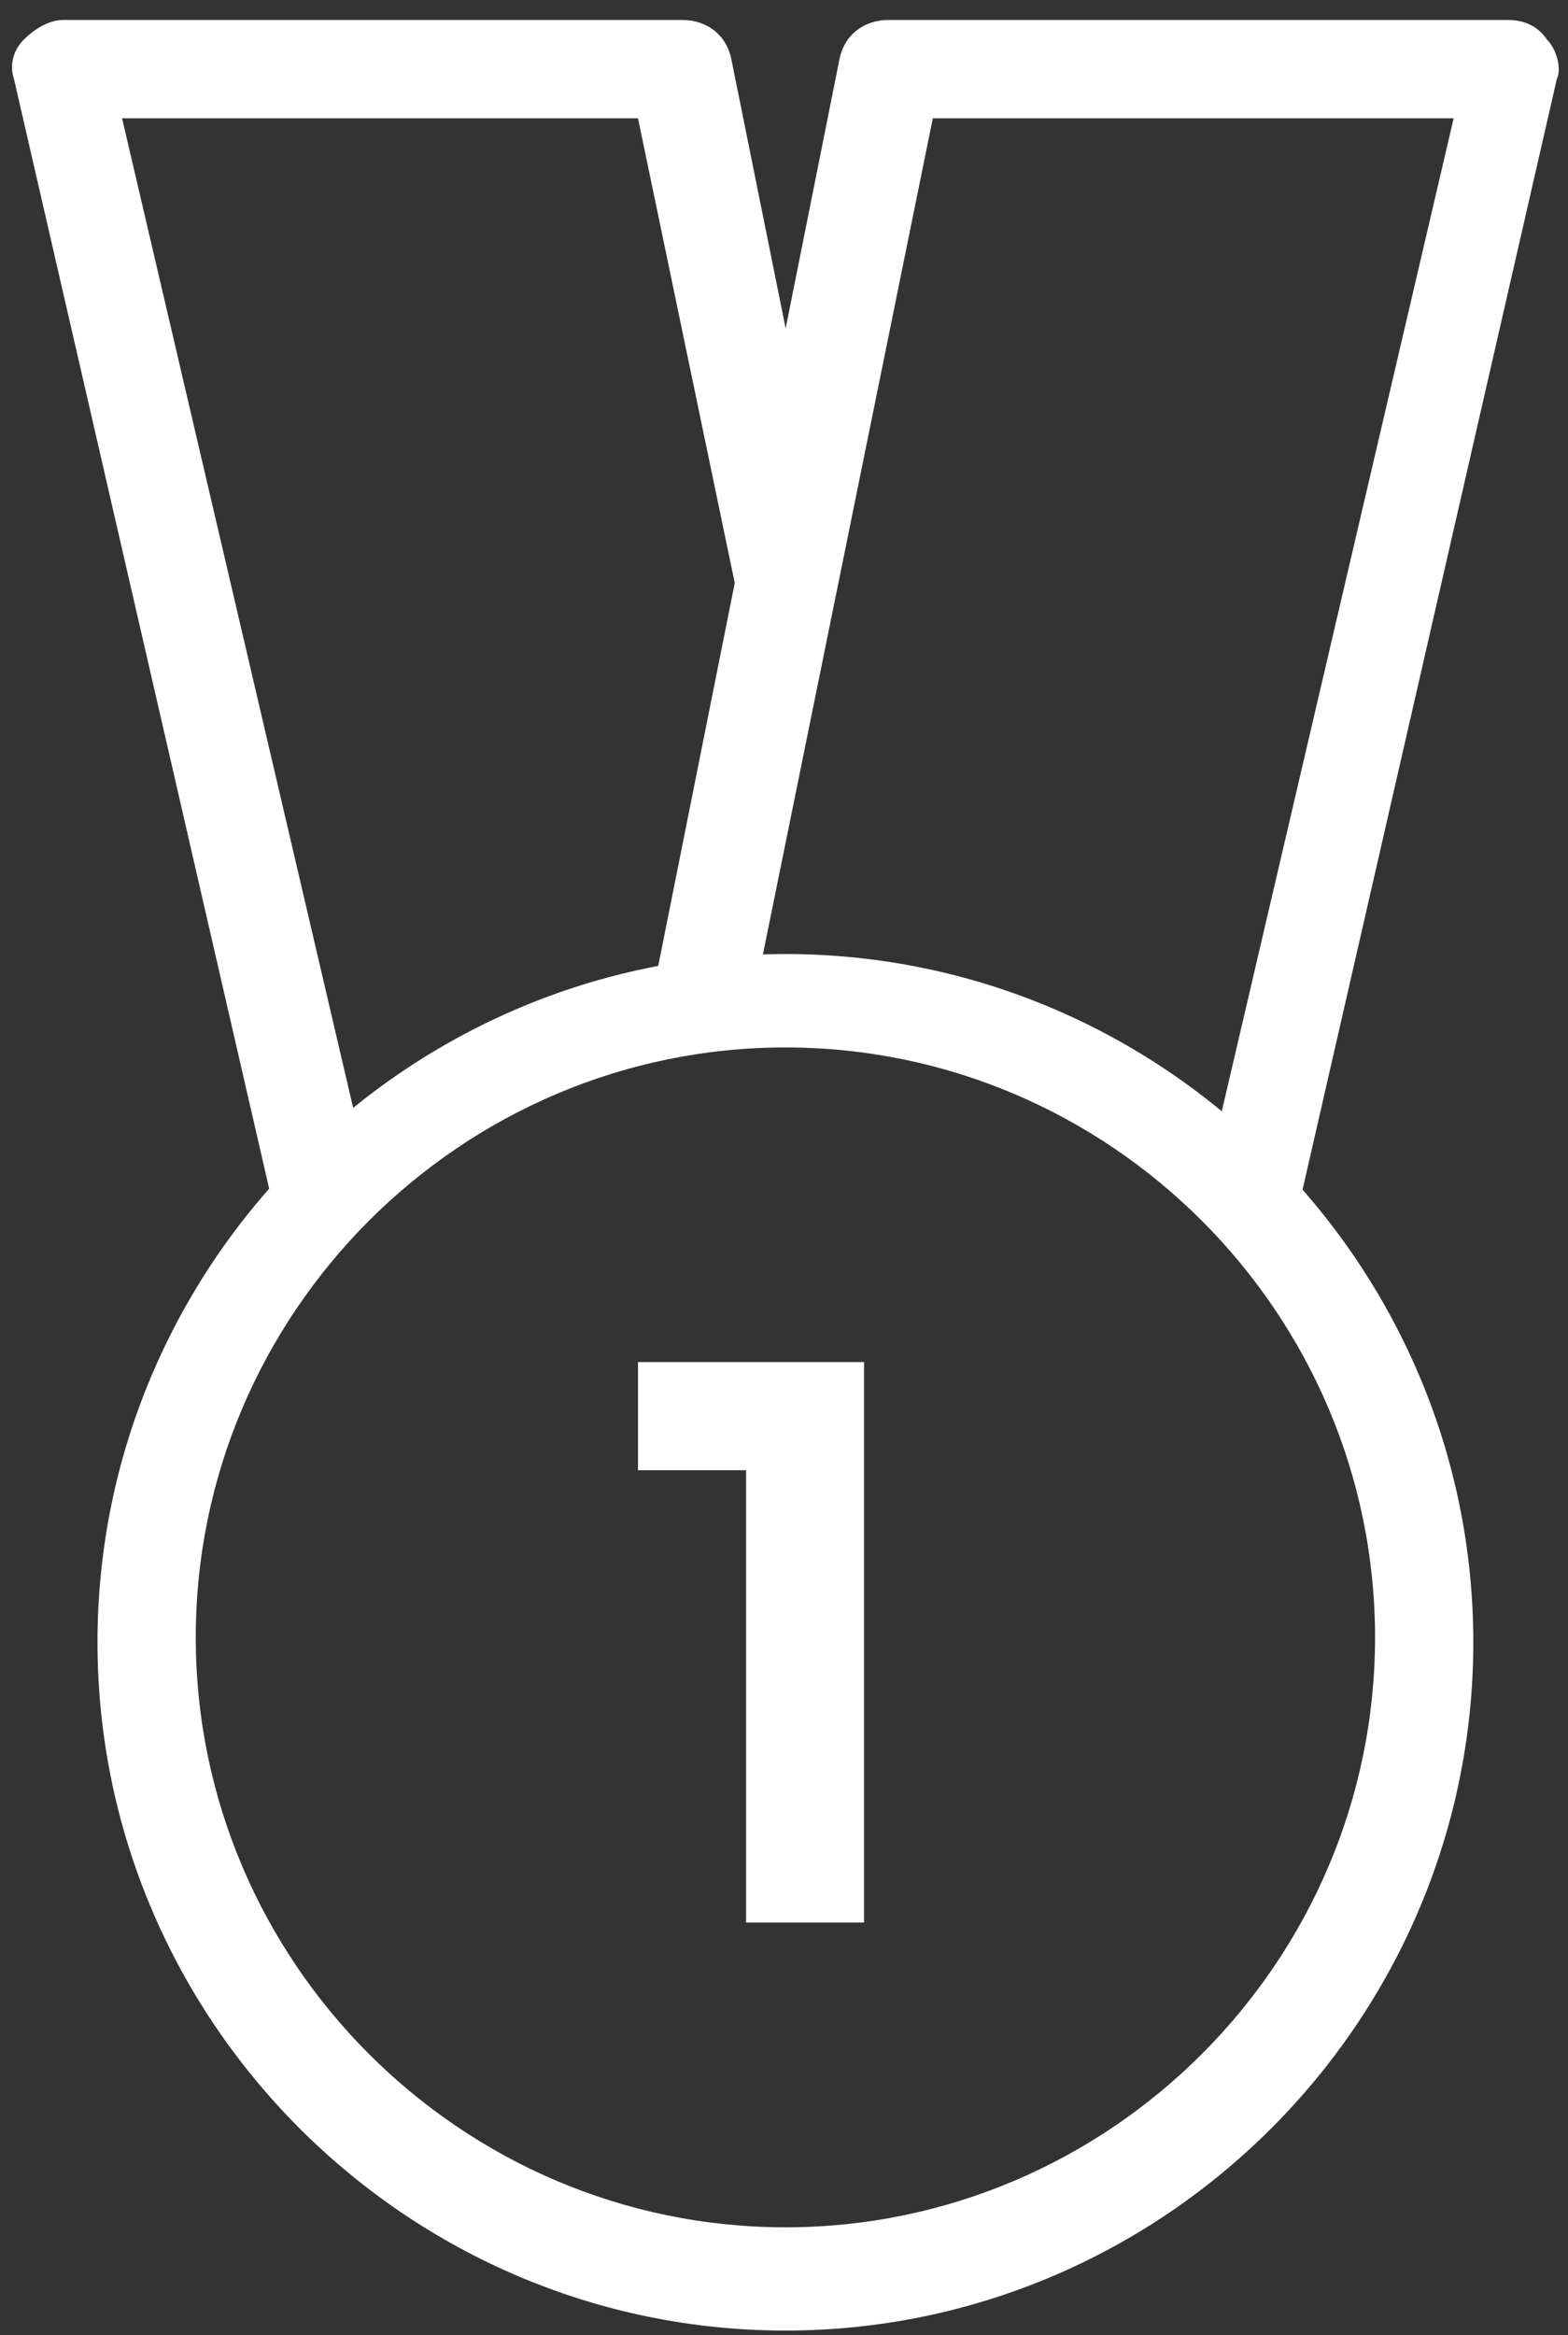
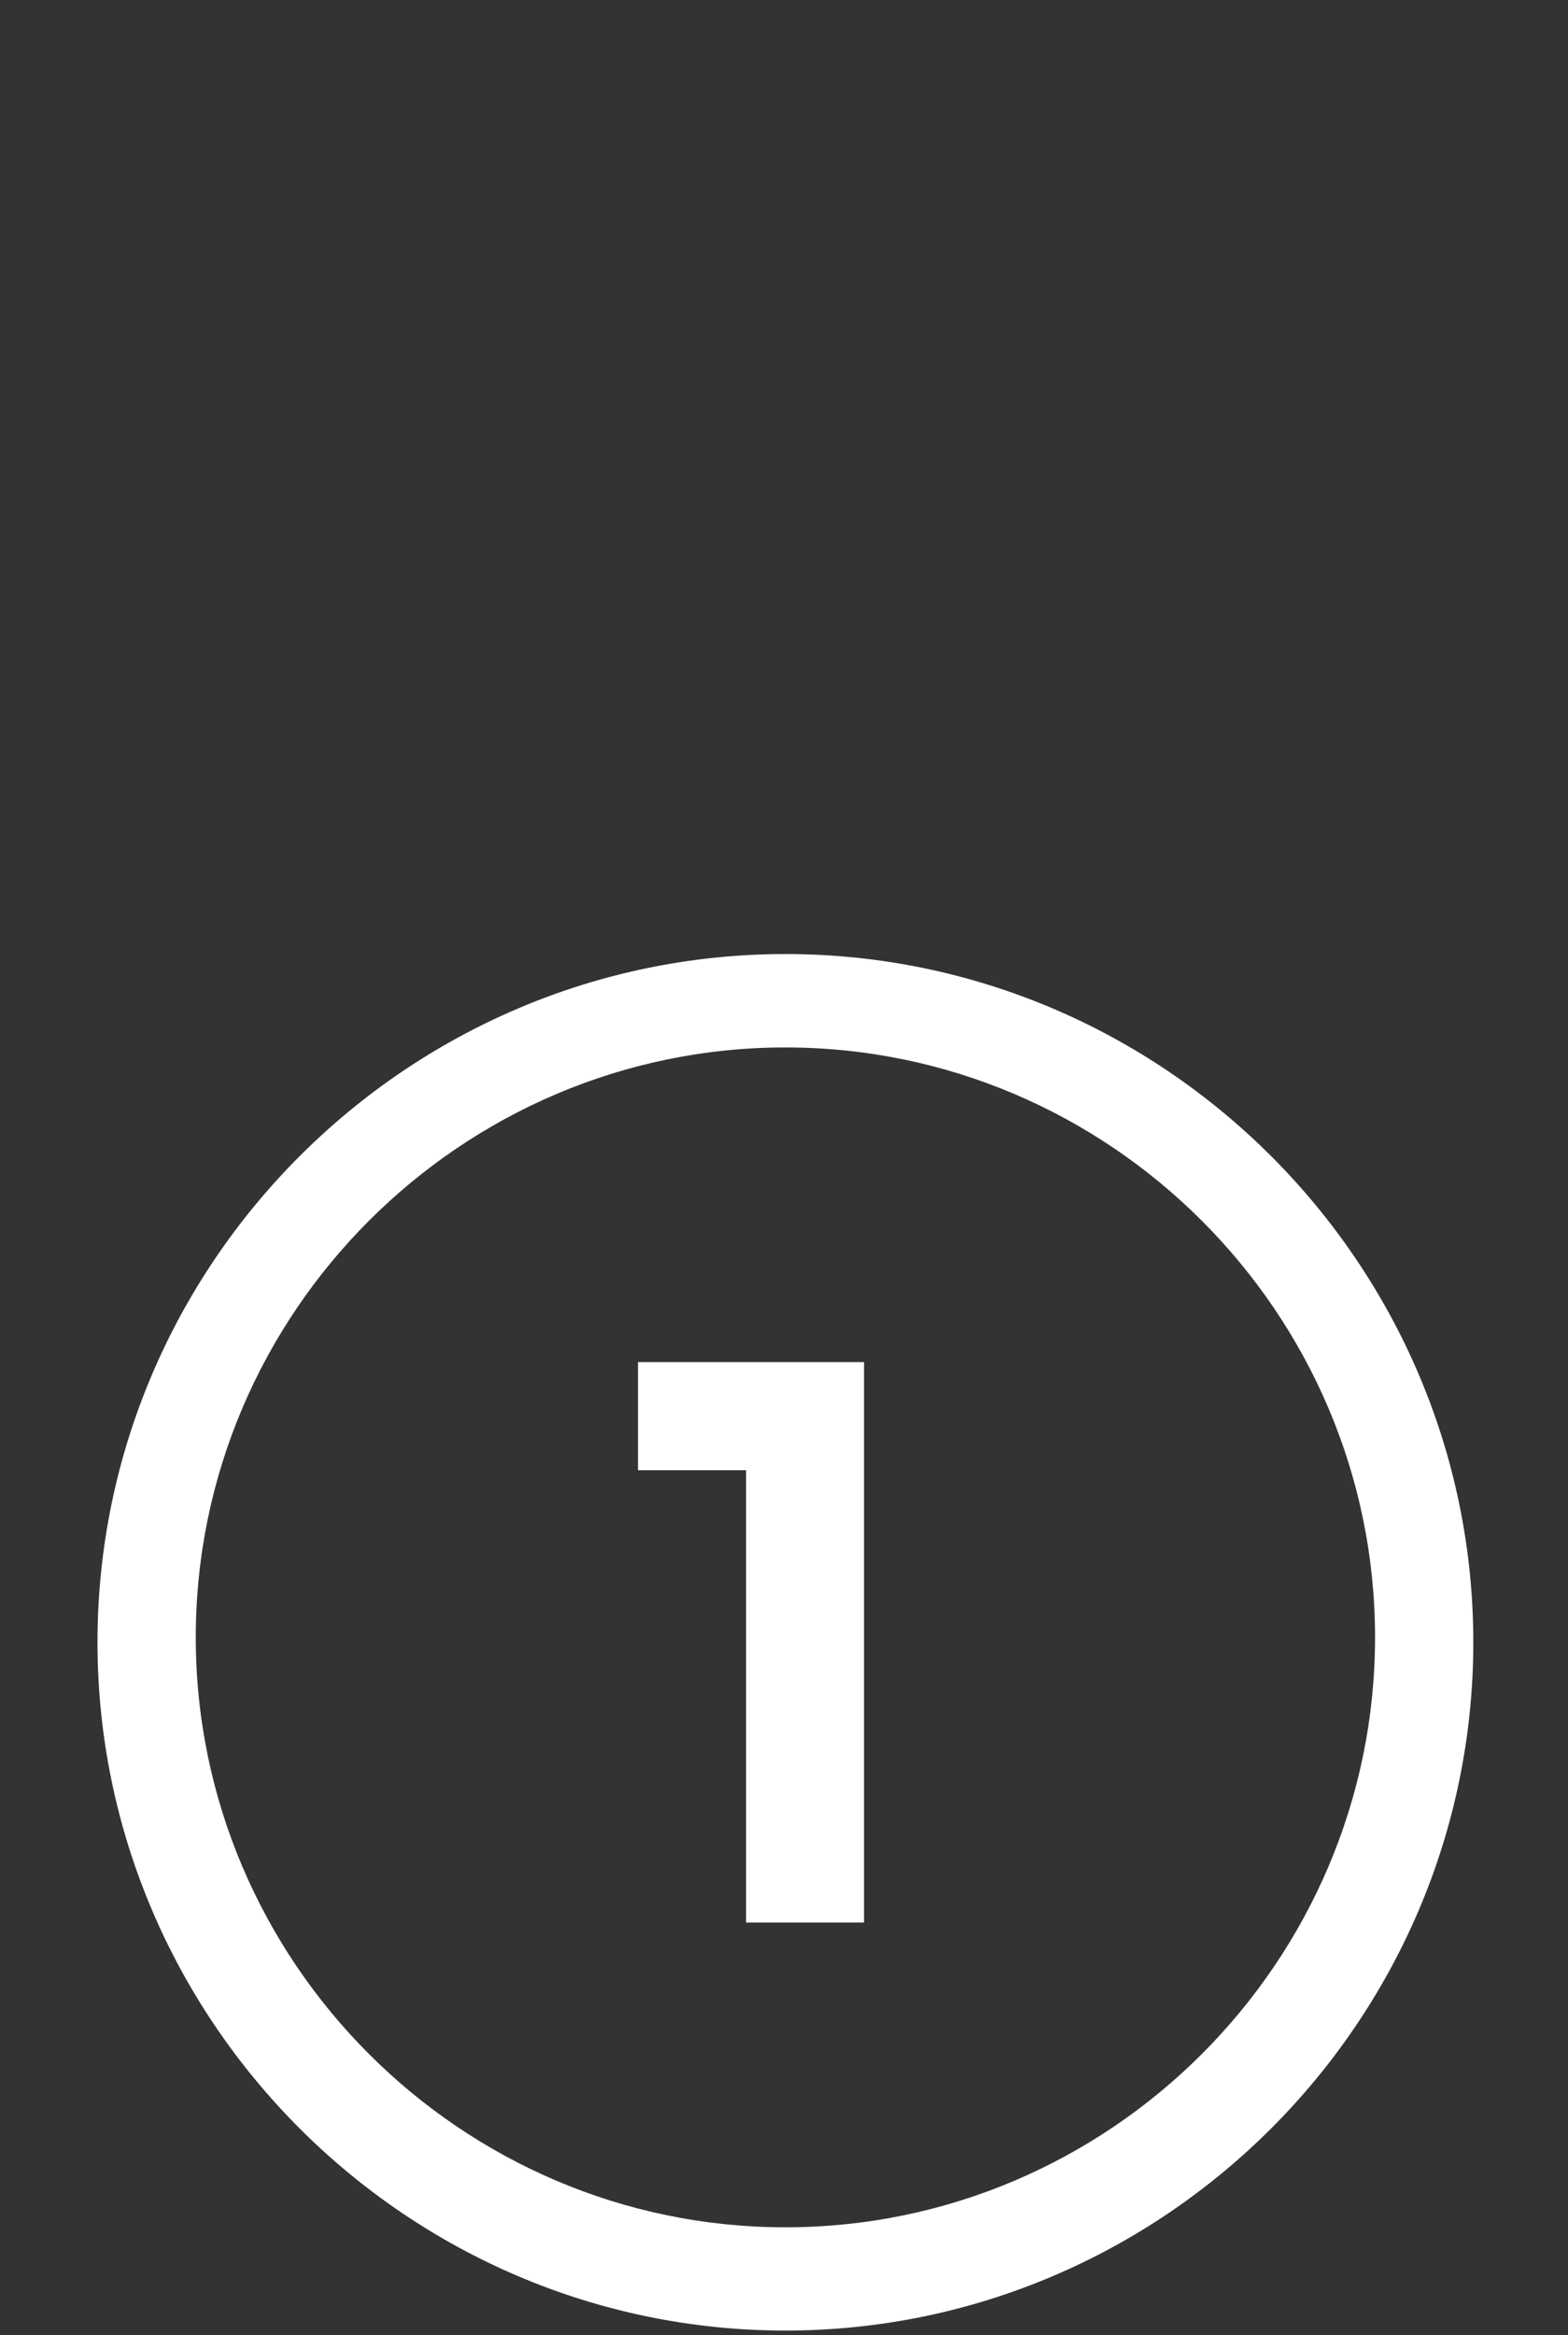
<svg xmlns="http://www.w3.org/2000/svg" version="1.2" baseProfile="tiny" id="Layer_1" x="0px" y="0px" width="340.385px" height="506.667px" viewBox="0 0 340.385 506.667" xml:space="preserve">
  <rect x="0" y="0" width="340.385" height="506.667" fill="#333333" stroke="none" />
  <polygon fill="#FFFFFF" points="138.498,295.532 187.563,295.532 187.563,417.131 161.965,417.131 161.965,318.999 138.498,318.999   " />
  <path fill="#FFFFFF" d="M170.498,227.266c-70.399,0-128,57.6-128,128c0,70.398,57.601,127.998,128,127.998  c70.4,0,128-57.6,128-127.998C298.498,284.866,240.898,227.266,170.498,227.266z M170.498,505.667  c-82.133,0-149.333-67.201-149.333-149.334s67.2-149.333,149.333-149.333c82.134,0,149.333,67.201,149.333,149.333  S252.632,505.667,170.498,505.667z" />
-   <path fill="#FFFFFF" d="M282.498,259.267l-20.267-5.333l53.333-228.267H202.498l-39.467,194.132l-21.333-4.267l40.531-202.667  c1.066-5.333,5.334-8.533,10.668-8.533h134.4c3.2,0,6.4,1.066,8.533,4.267c2.134,2.133,3.2,6.4,2.134,8.533L282.498,259.267z" />
-   <path fill="#FFFFFF" d="M58.498,258.2L3.031,17.132c-1.066-3.2,0-6.4,2.133-8.533c2.133-2.133,5.334-4.267,8.534-4.267h134.4  c5.332,0,9.6,3.2,10.666,8.533l22.4,110.933l-21.333,4.267L138.498,25.666h-112l53.333,228.267L58.498,258.2z" />
</svg>